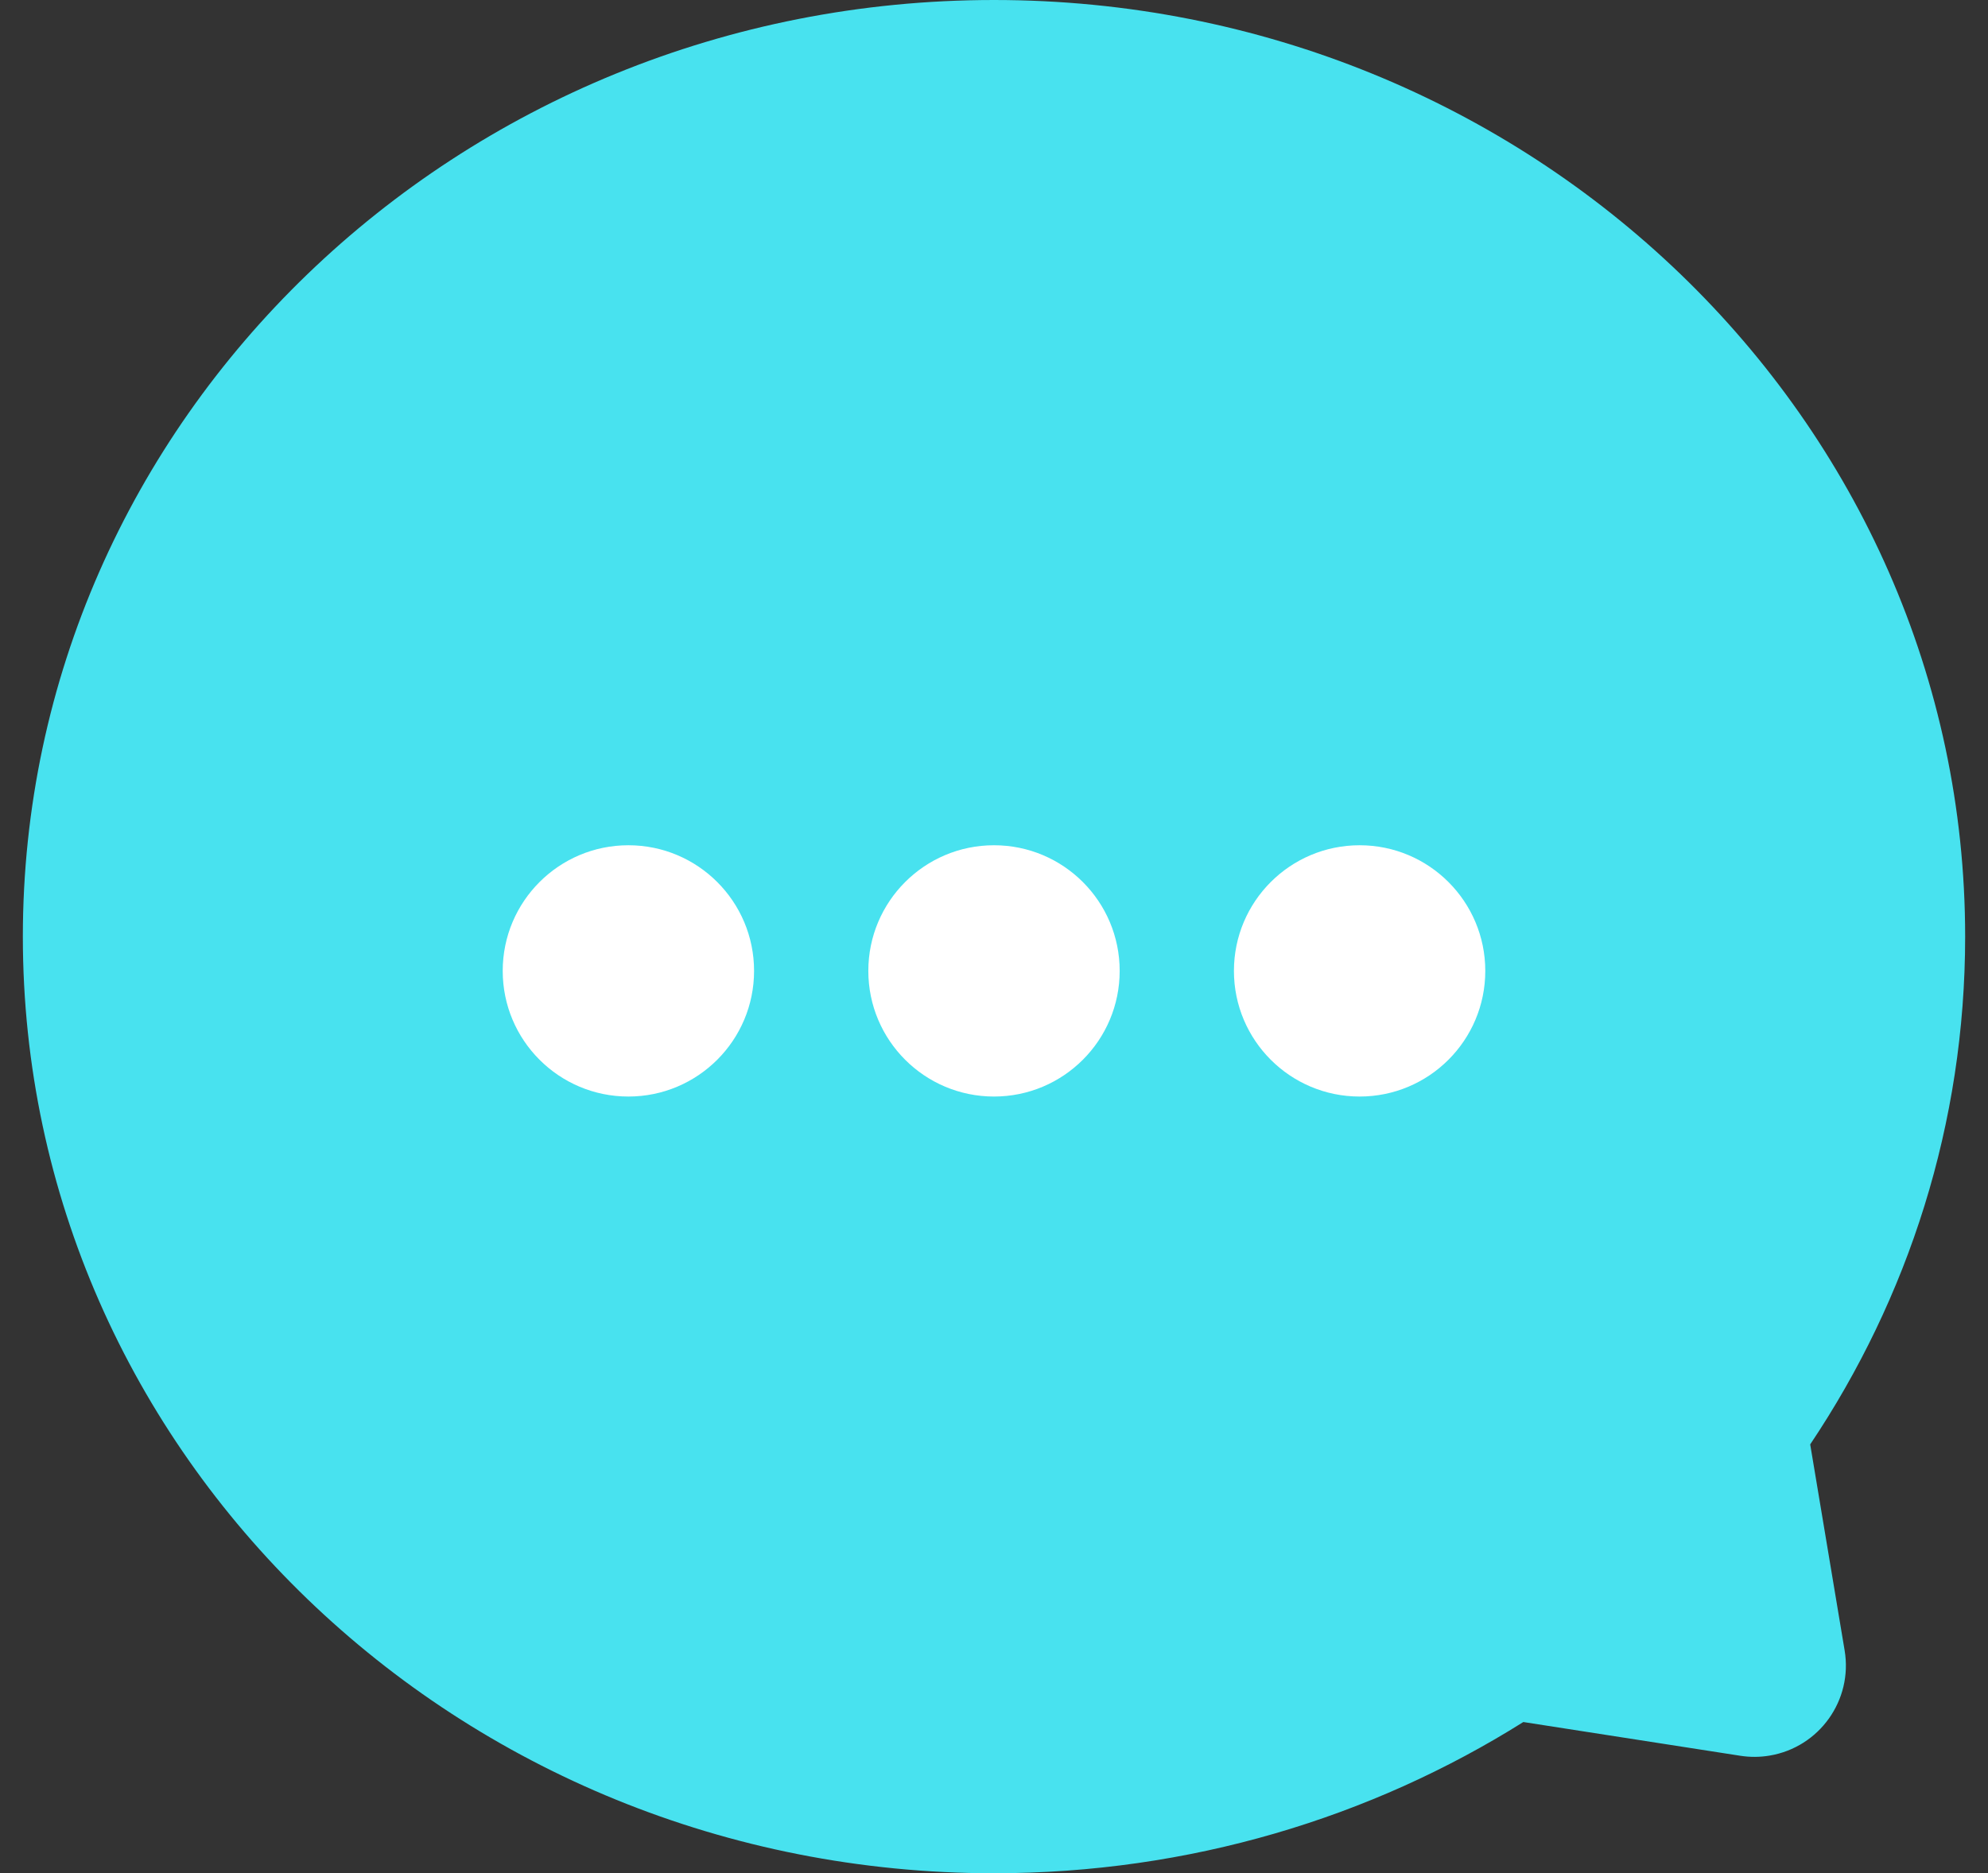
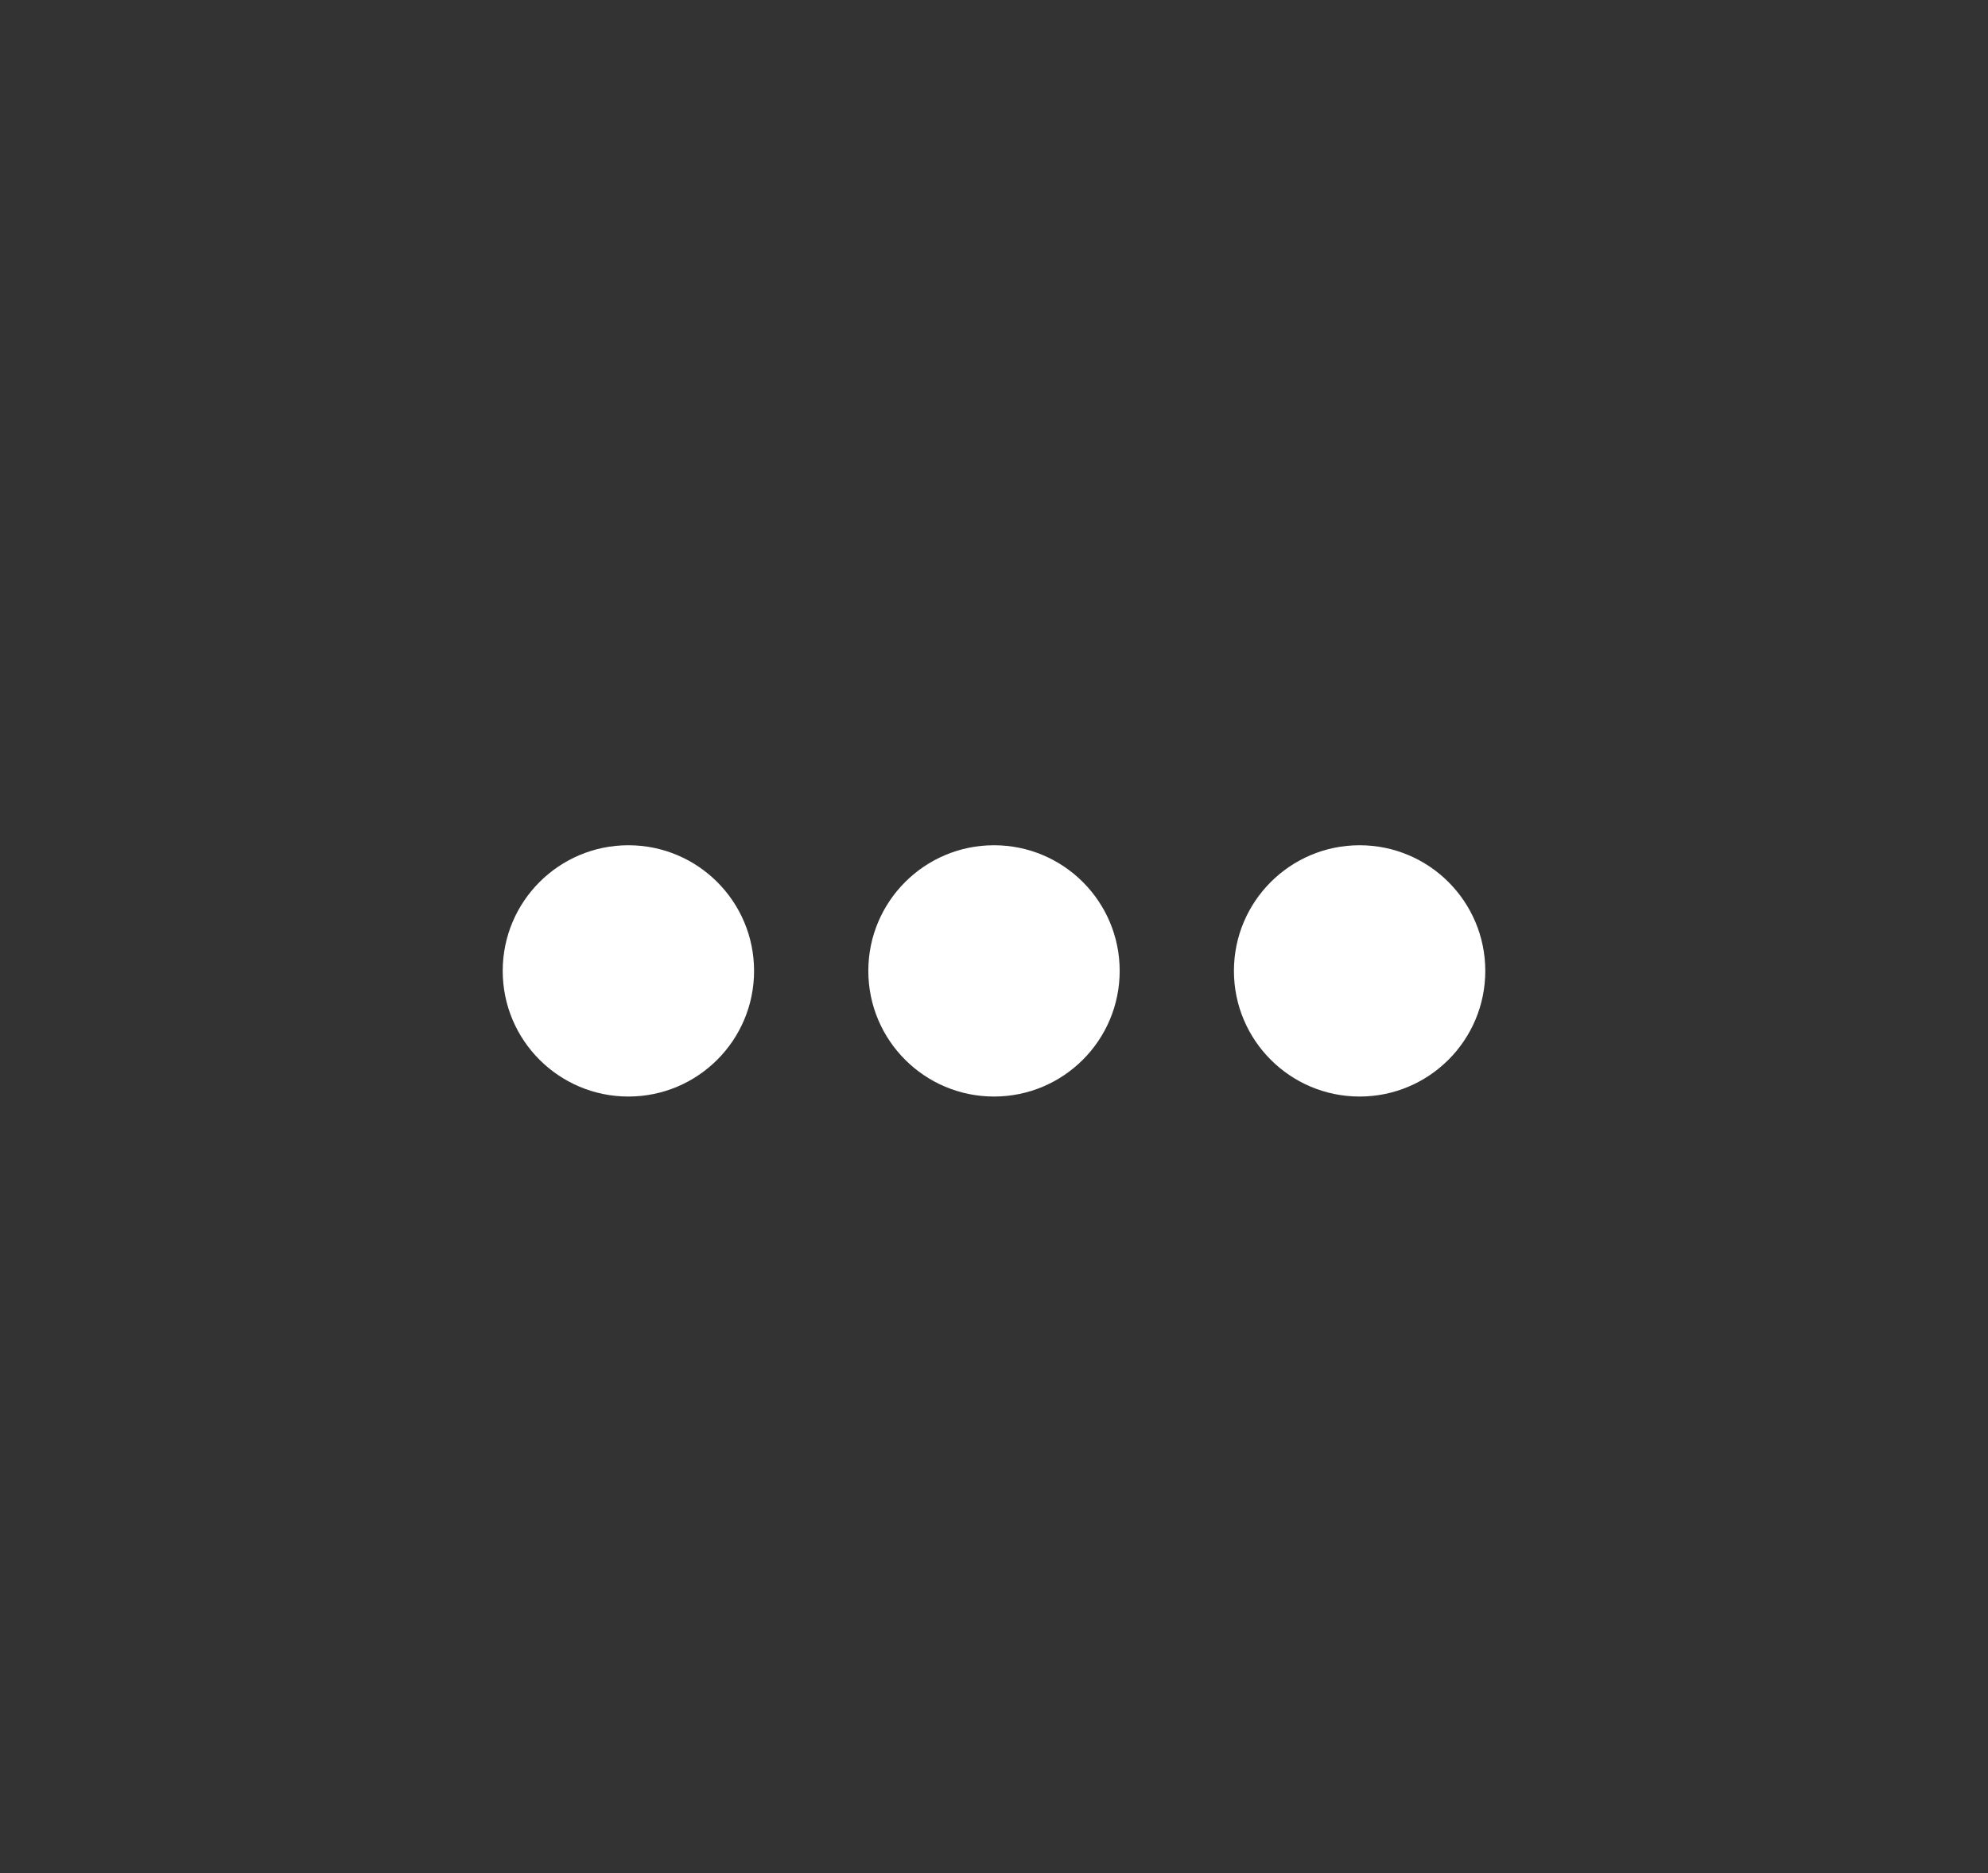
<svg xmlns="http://www.w3.org/2000/svg" width="87px" height="82px" viewBox="0 0 87 82">
  <rect x="0" y="0" width="87" height="82" fill="#333333" stroke="none" />
  <title>Group 4 Copy</title>
  <g id="Site-web" stroke="none" stroke-width="1" fill="none" fill-rule="evenodd">
    <g id="Expertise" transform="translate(-878, -3760)">
      <g id="Page" />
      <g id="Group-4-Copy" transform="translate(878.5, 3760)">
-         <path d="M43,0 C66.472,0 85.5,18.356 85.5,41 C85.5,49.192 83.009,56.823 78.719,63.227 L80.226,72.246 C80.59,74.424 79.119,76.486 76.94,76.85 C76.519,76.921 76.088,76.923 75.666,76.858 L66.165,75.38 C59.502,79.567 51.545,82 43,82 C19.528,82 0.5,63.644 0.5,41 C0.5,18.356 19.528,0 43,0 Z" id="Combined-Shape" fill="#48E2EF" />
        <circle id="Oval-Copy-8" fill="#FFFFFF" cx="27" cy="42.5" r="5.5" />
        <circle id="Oval-Copy-9" fill="#FFFFFF" cx="43" cy="42.5" r="5.5" />
        <circle id="Oval-Copy-10" fill="#FFFFFF" cx="59" cy="42.5" r="5.5" />
      </g>
    </g>
  </g>
</svg>